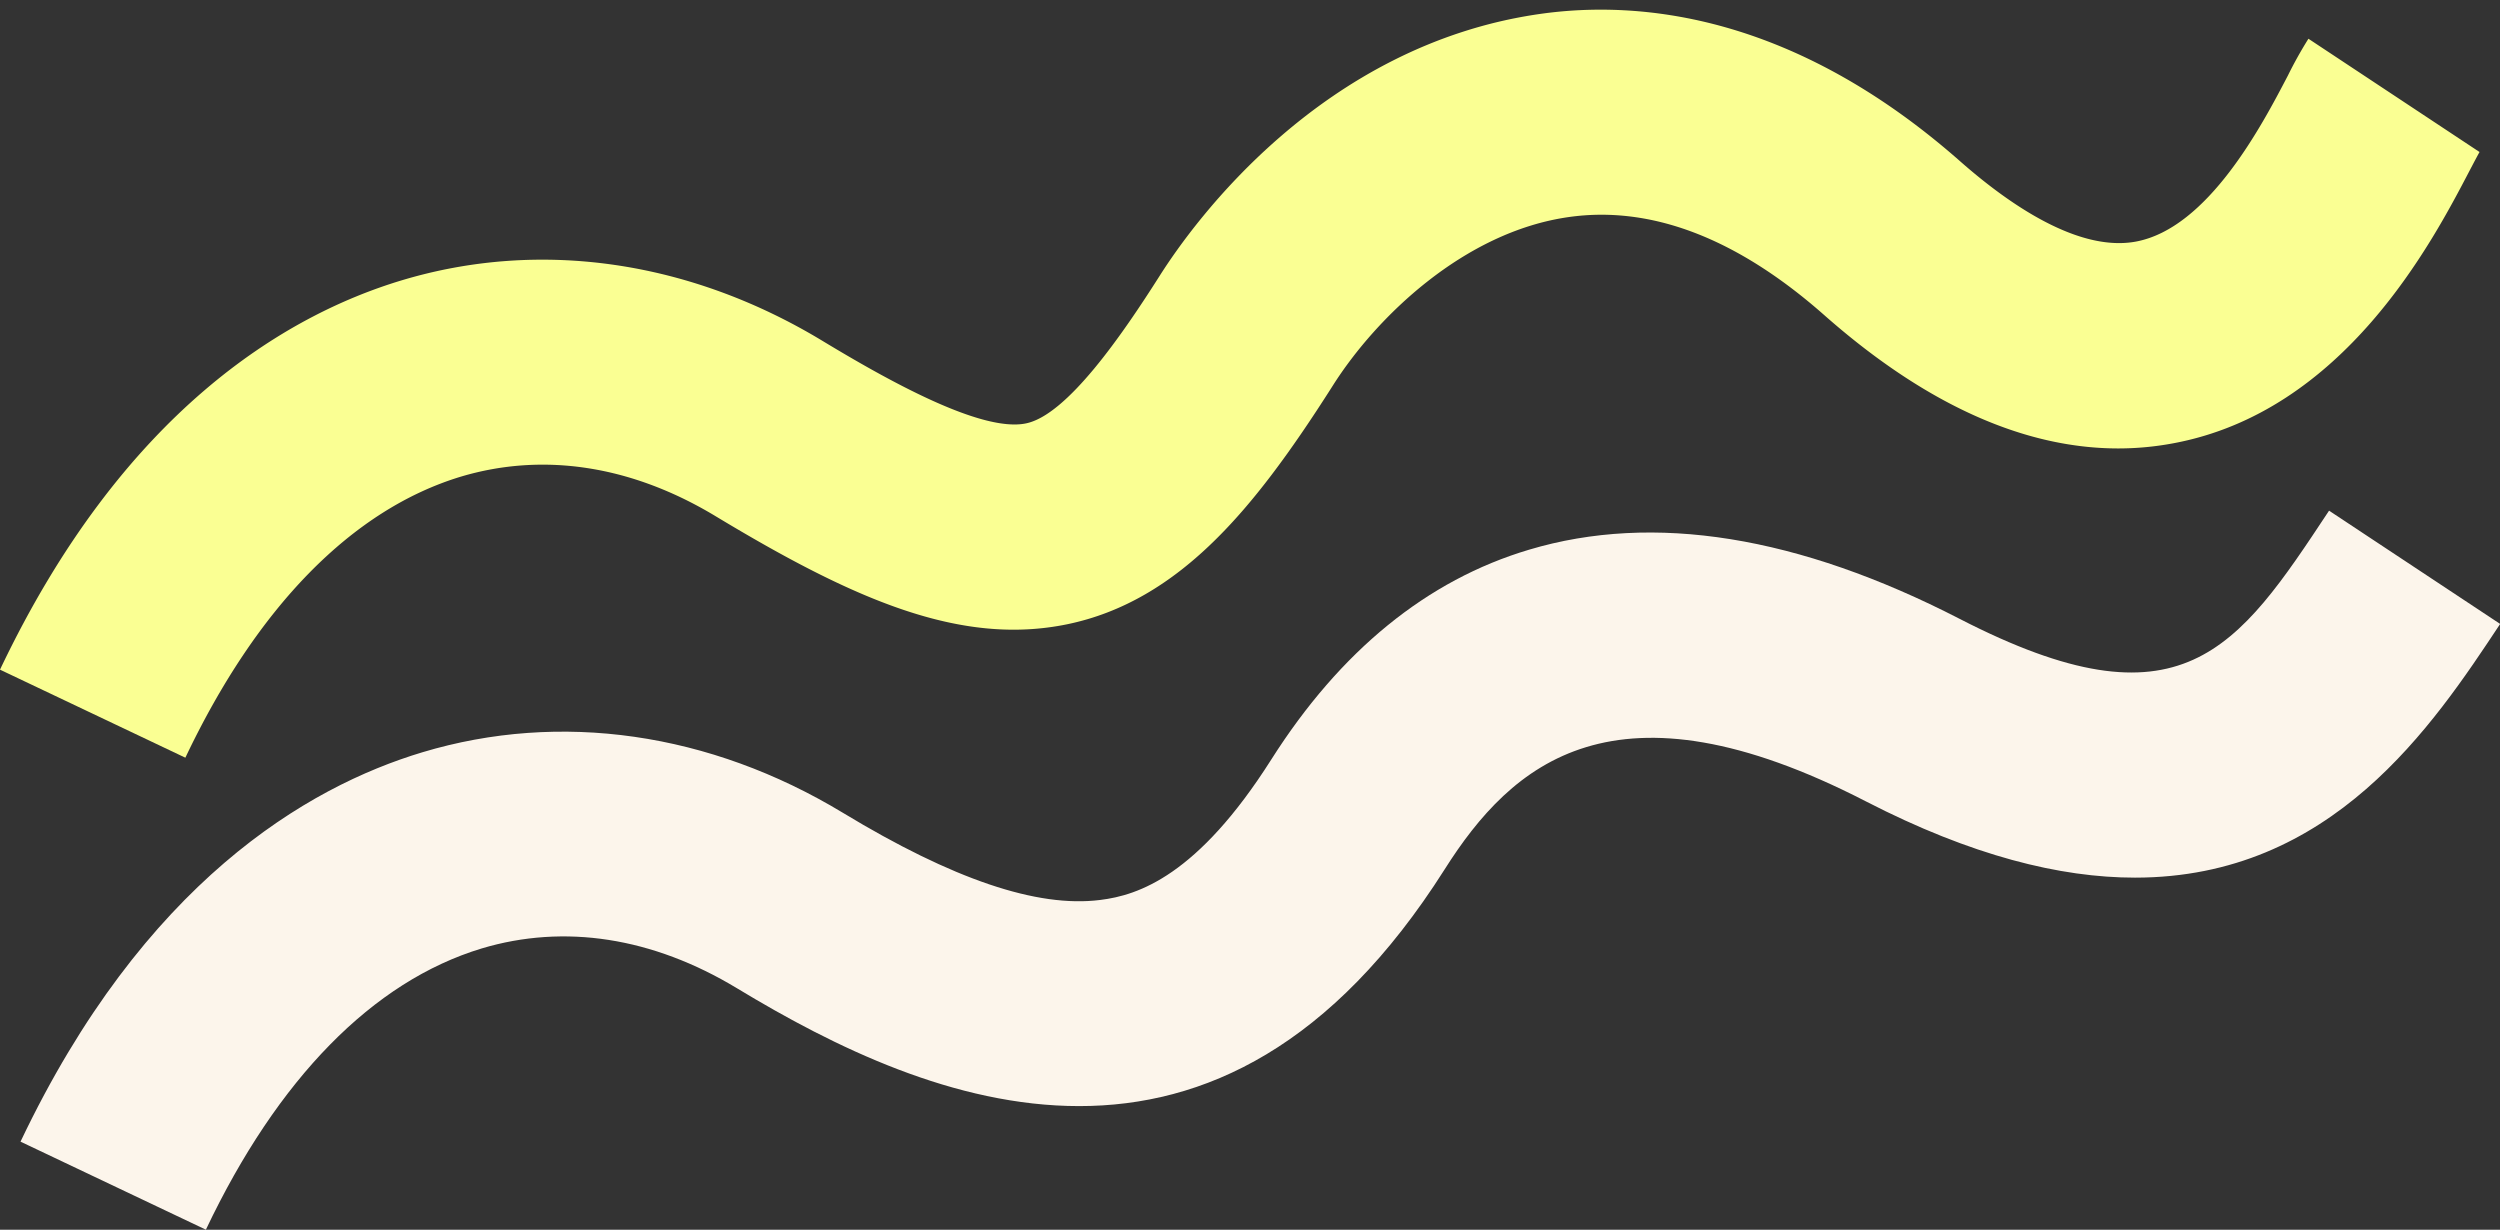
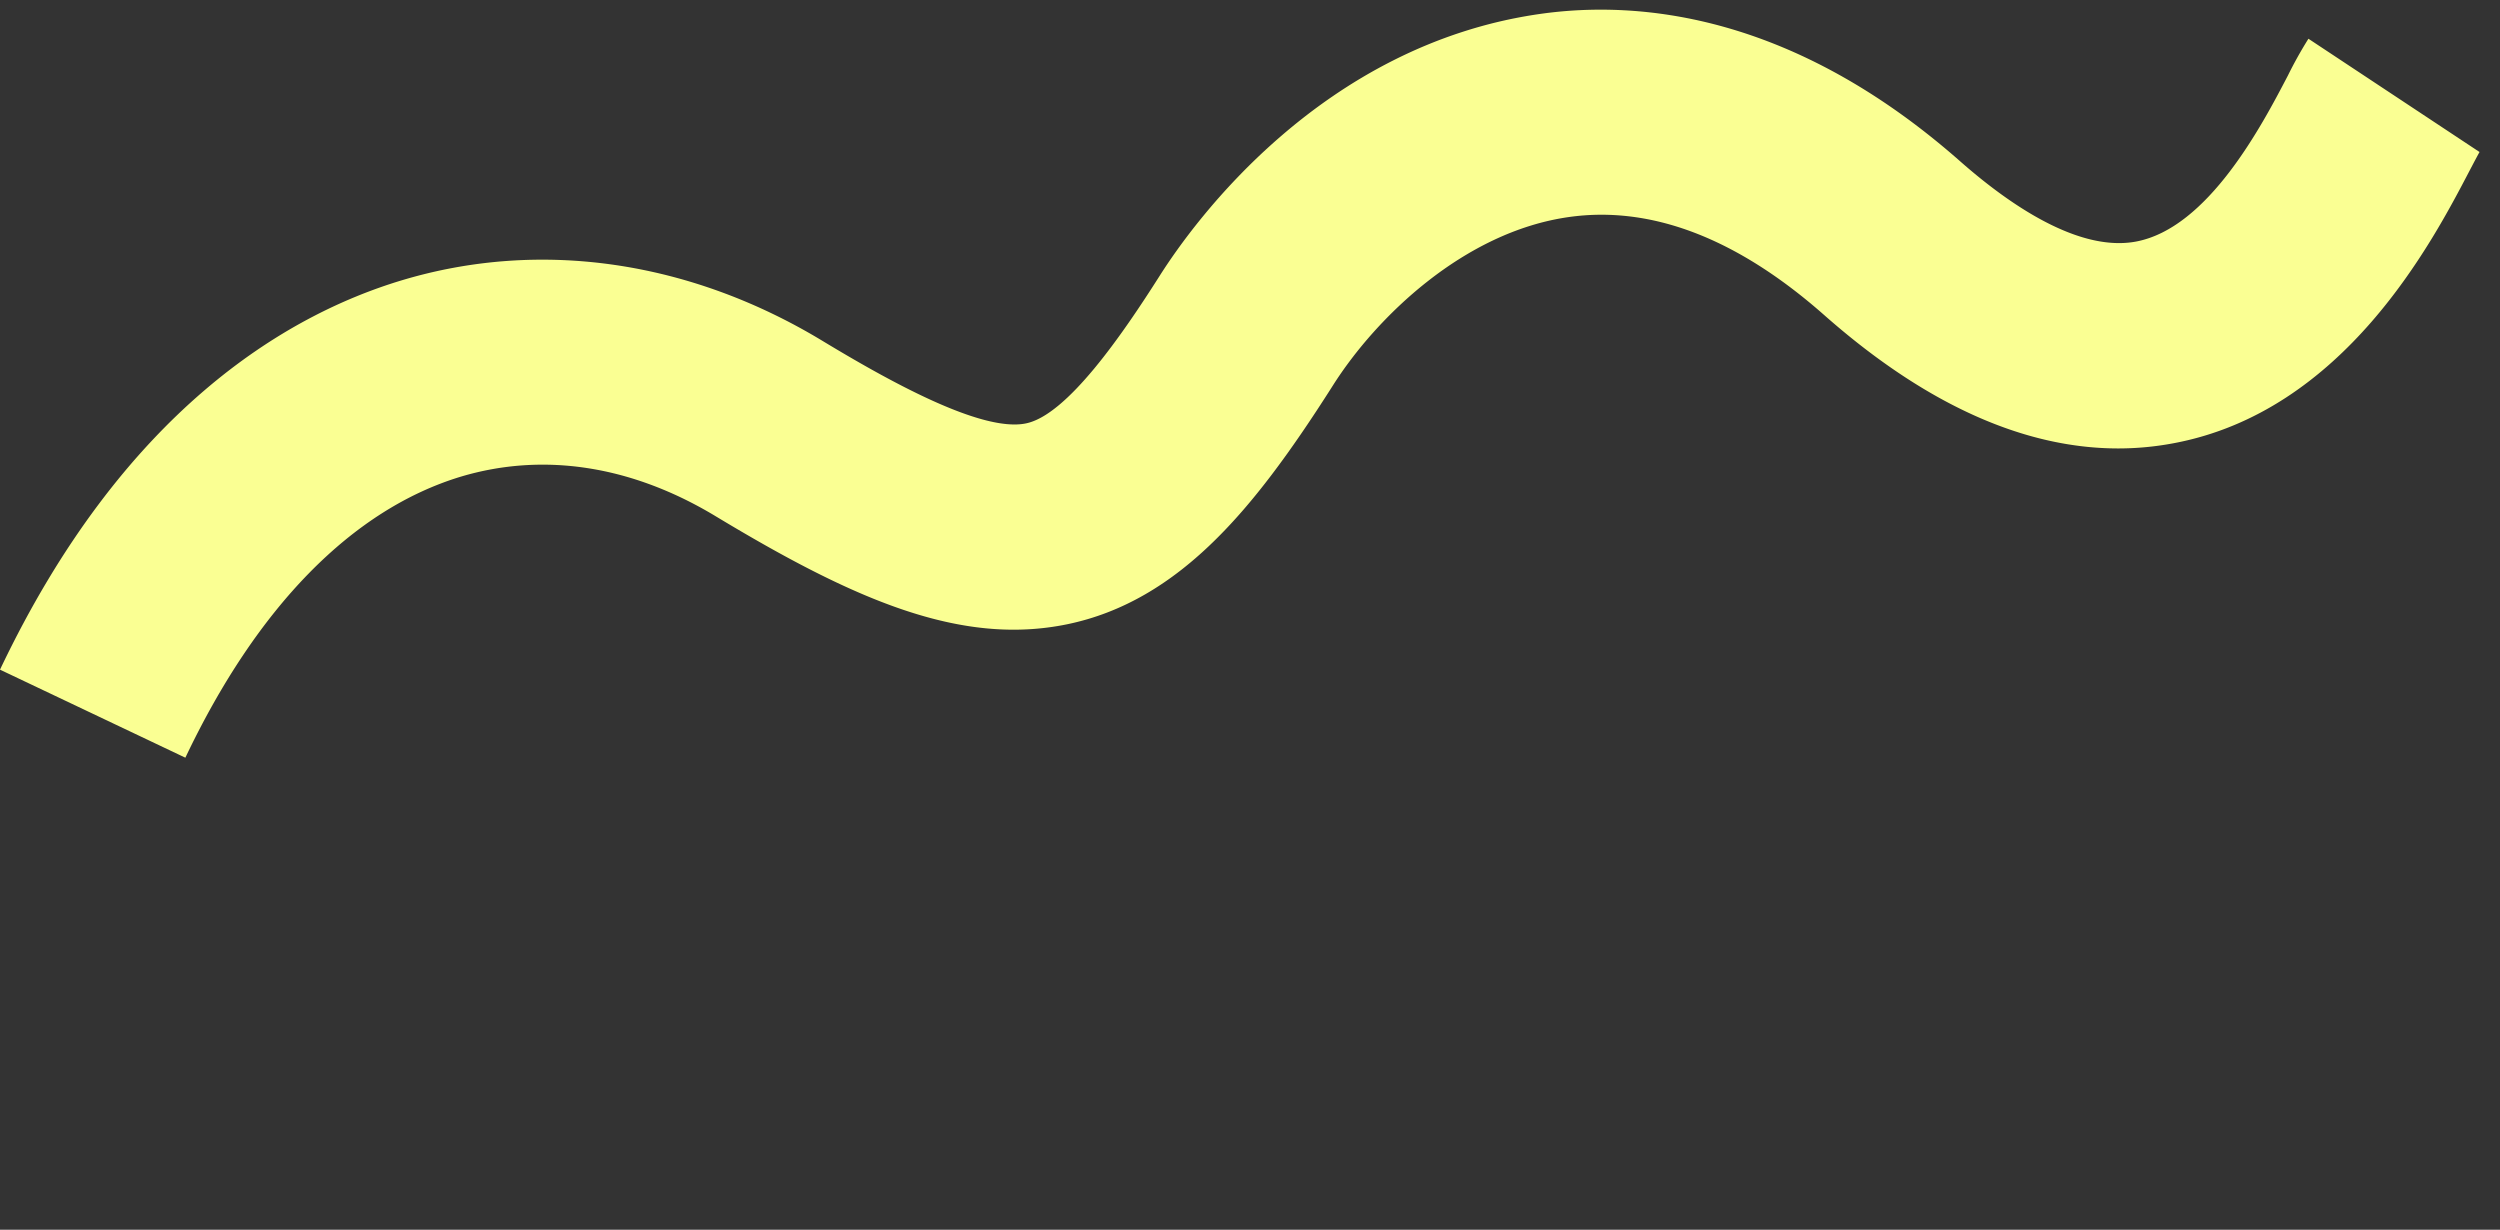
<svg xmlns="http://www.w3.org/2000/svg" fill="#000000" height="239.7" preserveAspectRatio="xMidYMid meet" version="1" viewBox="0.0 -1.9 487.3 239.7" width="487.3" zoomAndPan="magnify">
  <rect x="0.0" y="-1.9" width="487.3" height="239.7" fill="#333333" stroke="none" />
  <g data-name="Layer 2">
    <g data-name="Layer 1">
      <g id="change1_1">
        <path d="M36.13,145.79,0,128.63C24,78.16,55.83,59.5,78.34,52.73c26.88-8.07,56-3.89,81.94,11.79,12.87,7.78,31,17.91,39.69,16.11C208,79,218.73,63.38,226.07,51.82c6.62-10.43,31.51-44.92,74.09-51,19.38-2.76,49.31,0,81.89,28.7,9.42,8.3,23,17.76,34.28,15.67,14.1-2.63,24.59-22.71,29.63-32.37a81.26,81.26,0,0,1,4-7.17l33.35,22.08.08-.13c-.33.55-1.25,2.31-2,3.73-7.34,14.06-24.53,47-57.79,53.18a58.1,58.1,0,0,1-10.69,1c-18.52,0-37.75-8.71-57.34-26-17-15-33.73-21.39-49.8-19.1-20.4,2.9-37.5,19.49-45.95,32.81-8.65,13.63-15.6,22.8-22.55,29.73-9.14,9.14-18.7,14.64-29.2,16.82-20.88,4.33-41.69-4.84-68.5-21C123.2,88.86,106,86.19,89.86,91,68.7,97.4,50.12,116.33,36.13,145.79Z" fill="#faff93" />
      </g>
      <g id="change2_1">
-         <path d="M40.13,237.79,4,220.63c24-50.47,55.83-69.13,78.34-75.9,26.87-8.07,56-3.89,81.94,11.79,21.47,13,37.89,18.55,50.17,17,7.45-.91,19-4.75,33.34-27.36,13.46-21.21,30.38-35,50.28-40.92,24.24-7.24,52.47-2.7,83.91,13.49,43.28,22.28,54.09,6,72-21.09l33.35,22.08c-13.16,19.87-32.75,49.45-71.18,49.45-14.56,0-31.83-4.24-52.48-14.88-48.93-25.19-69-7.41-82.1,13.3-21.93,34.57-46.92,46.11-71.21,46.11s-47.67-11.44-66.76-23c-16.4-9.9-33.6-12.57-49.74-7.72C72.7,189.4,54.12,208.33,40.13,237.79Z" fill="#fcf5eb" />
-       </g>
+         </g>
    </g>
  </g>
</svg>